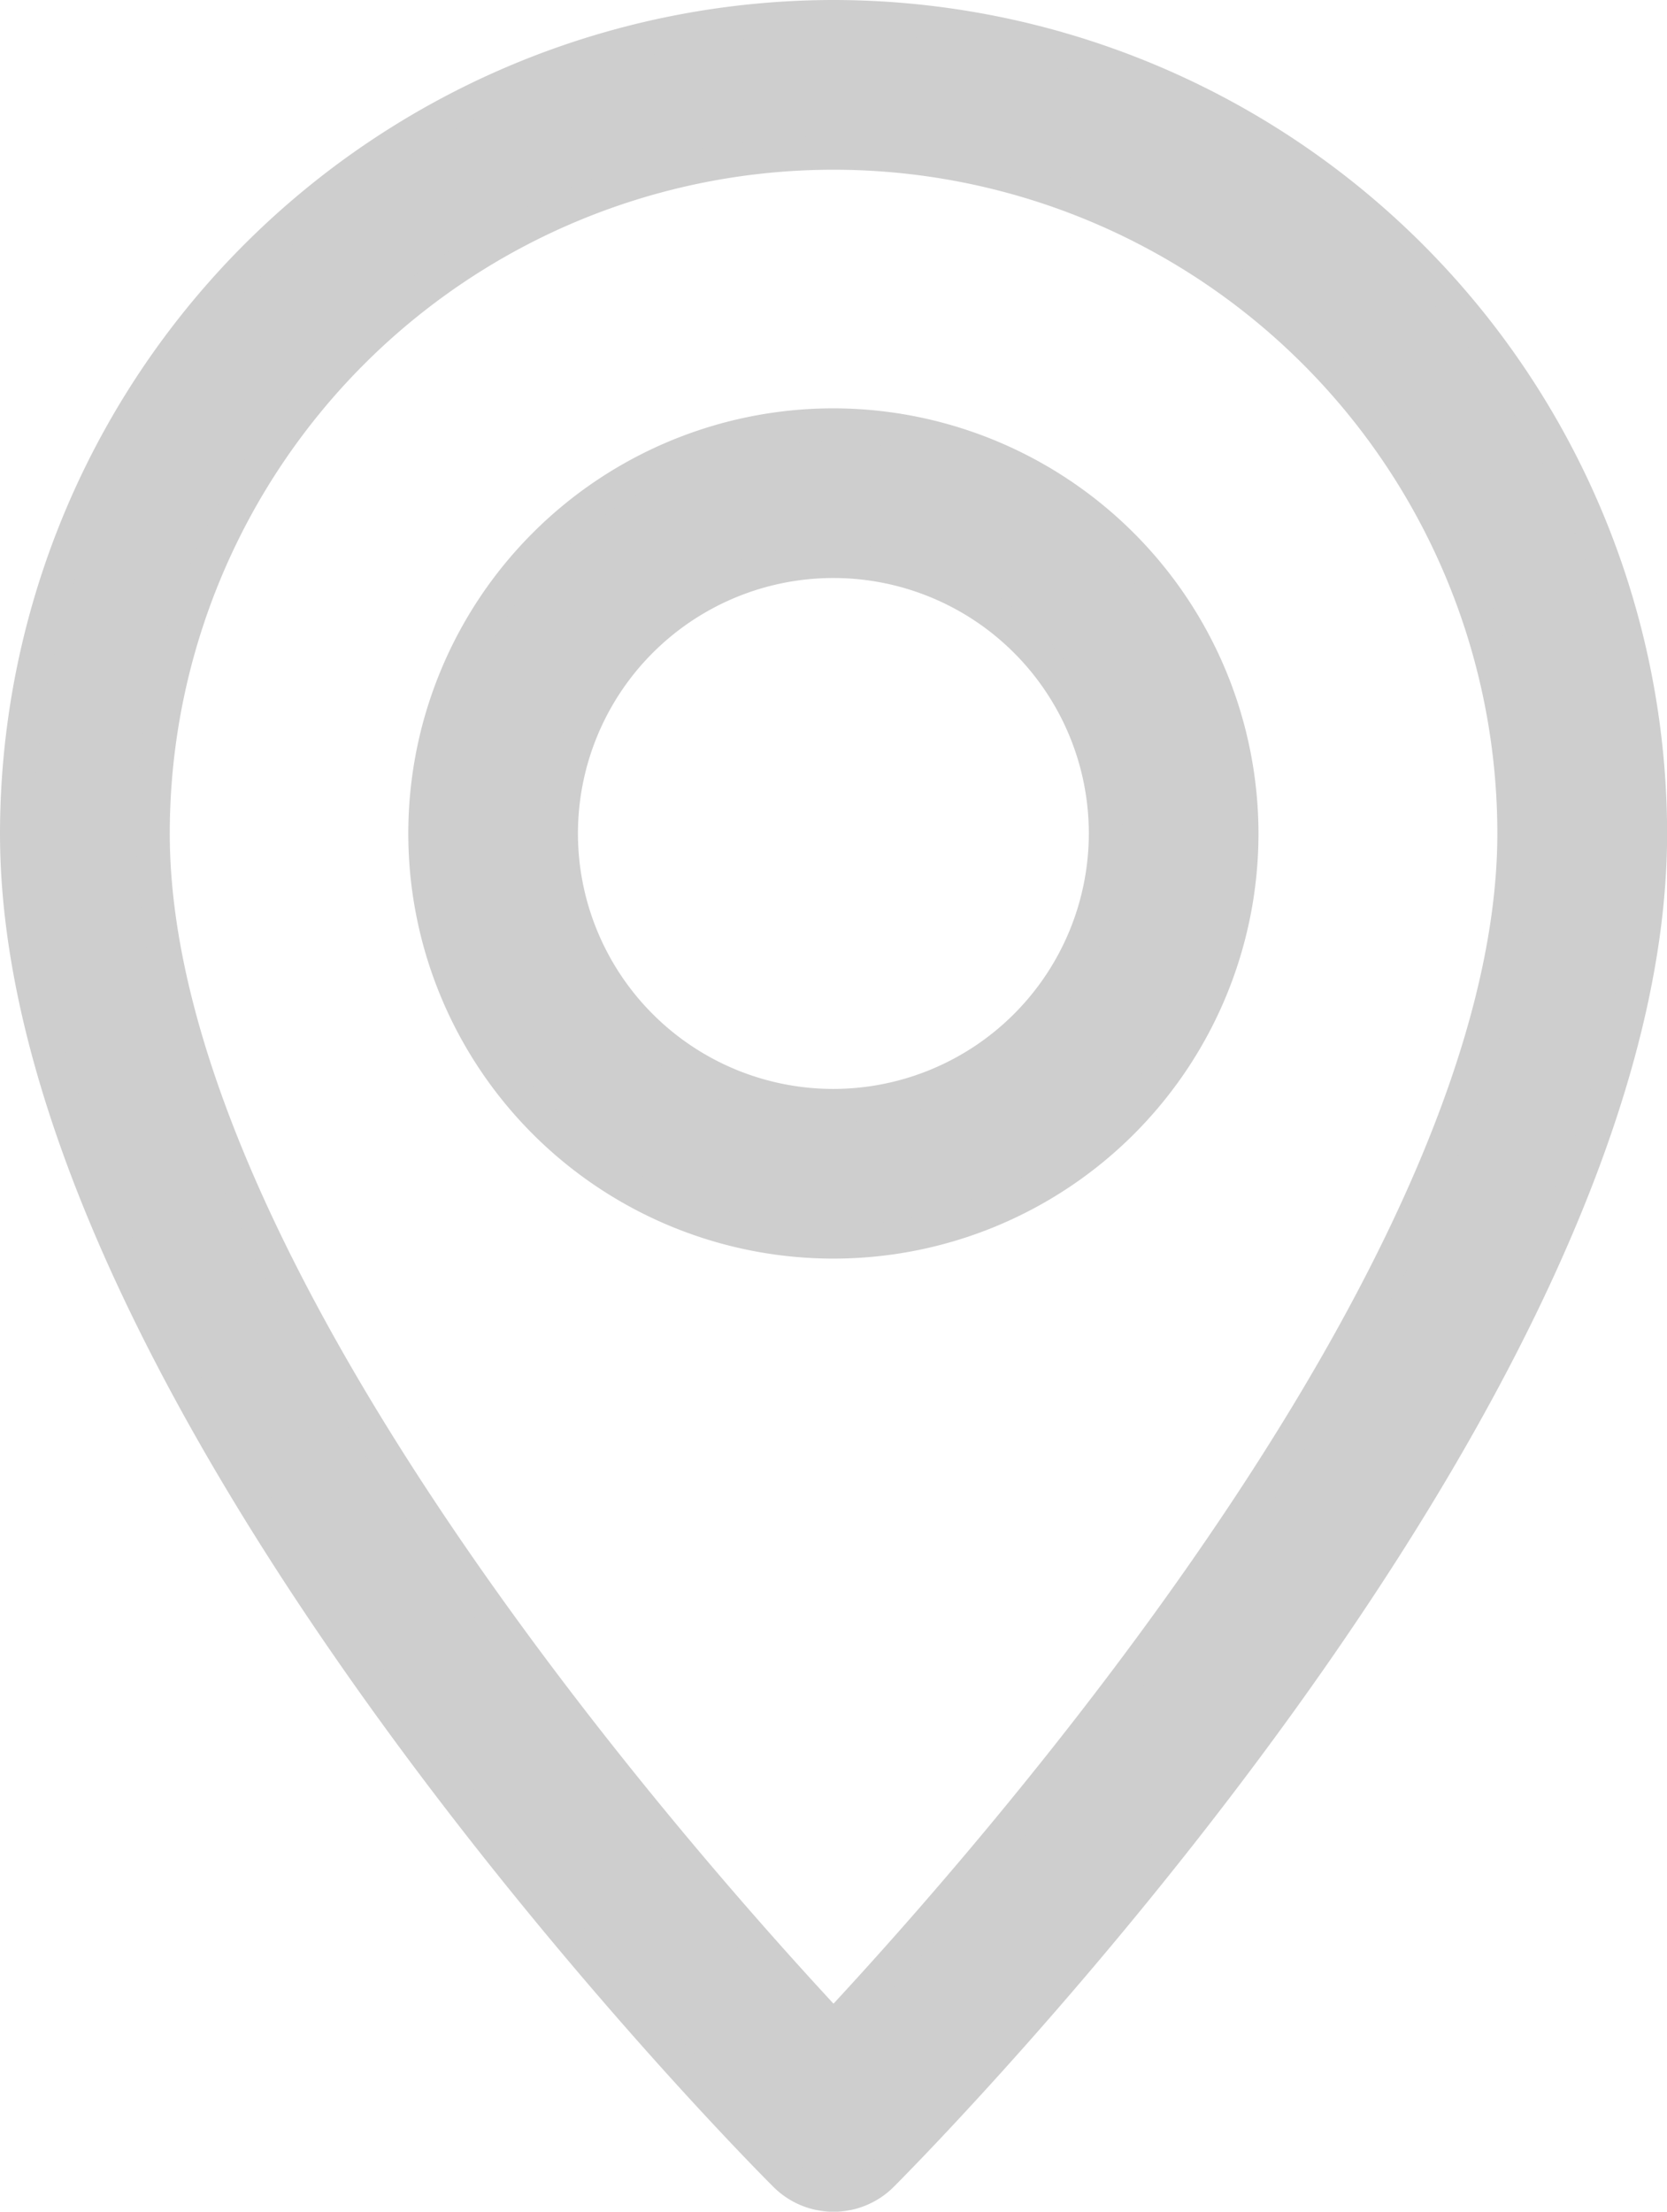
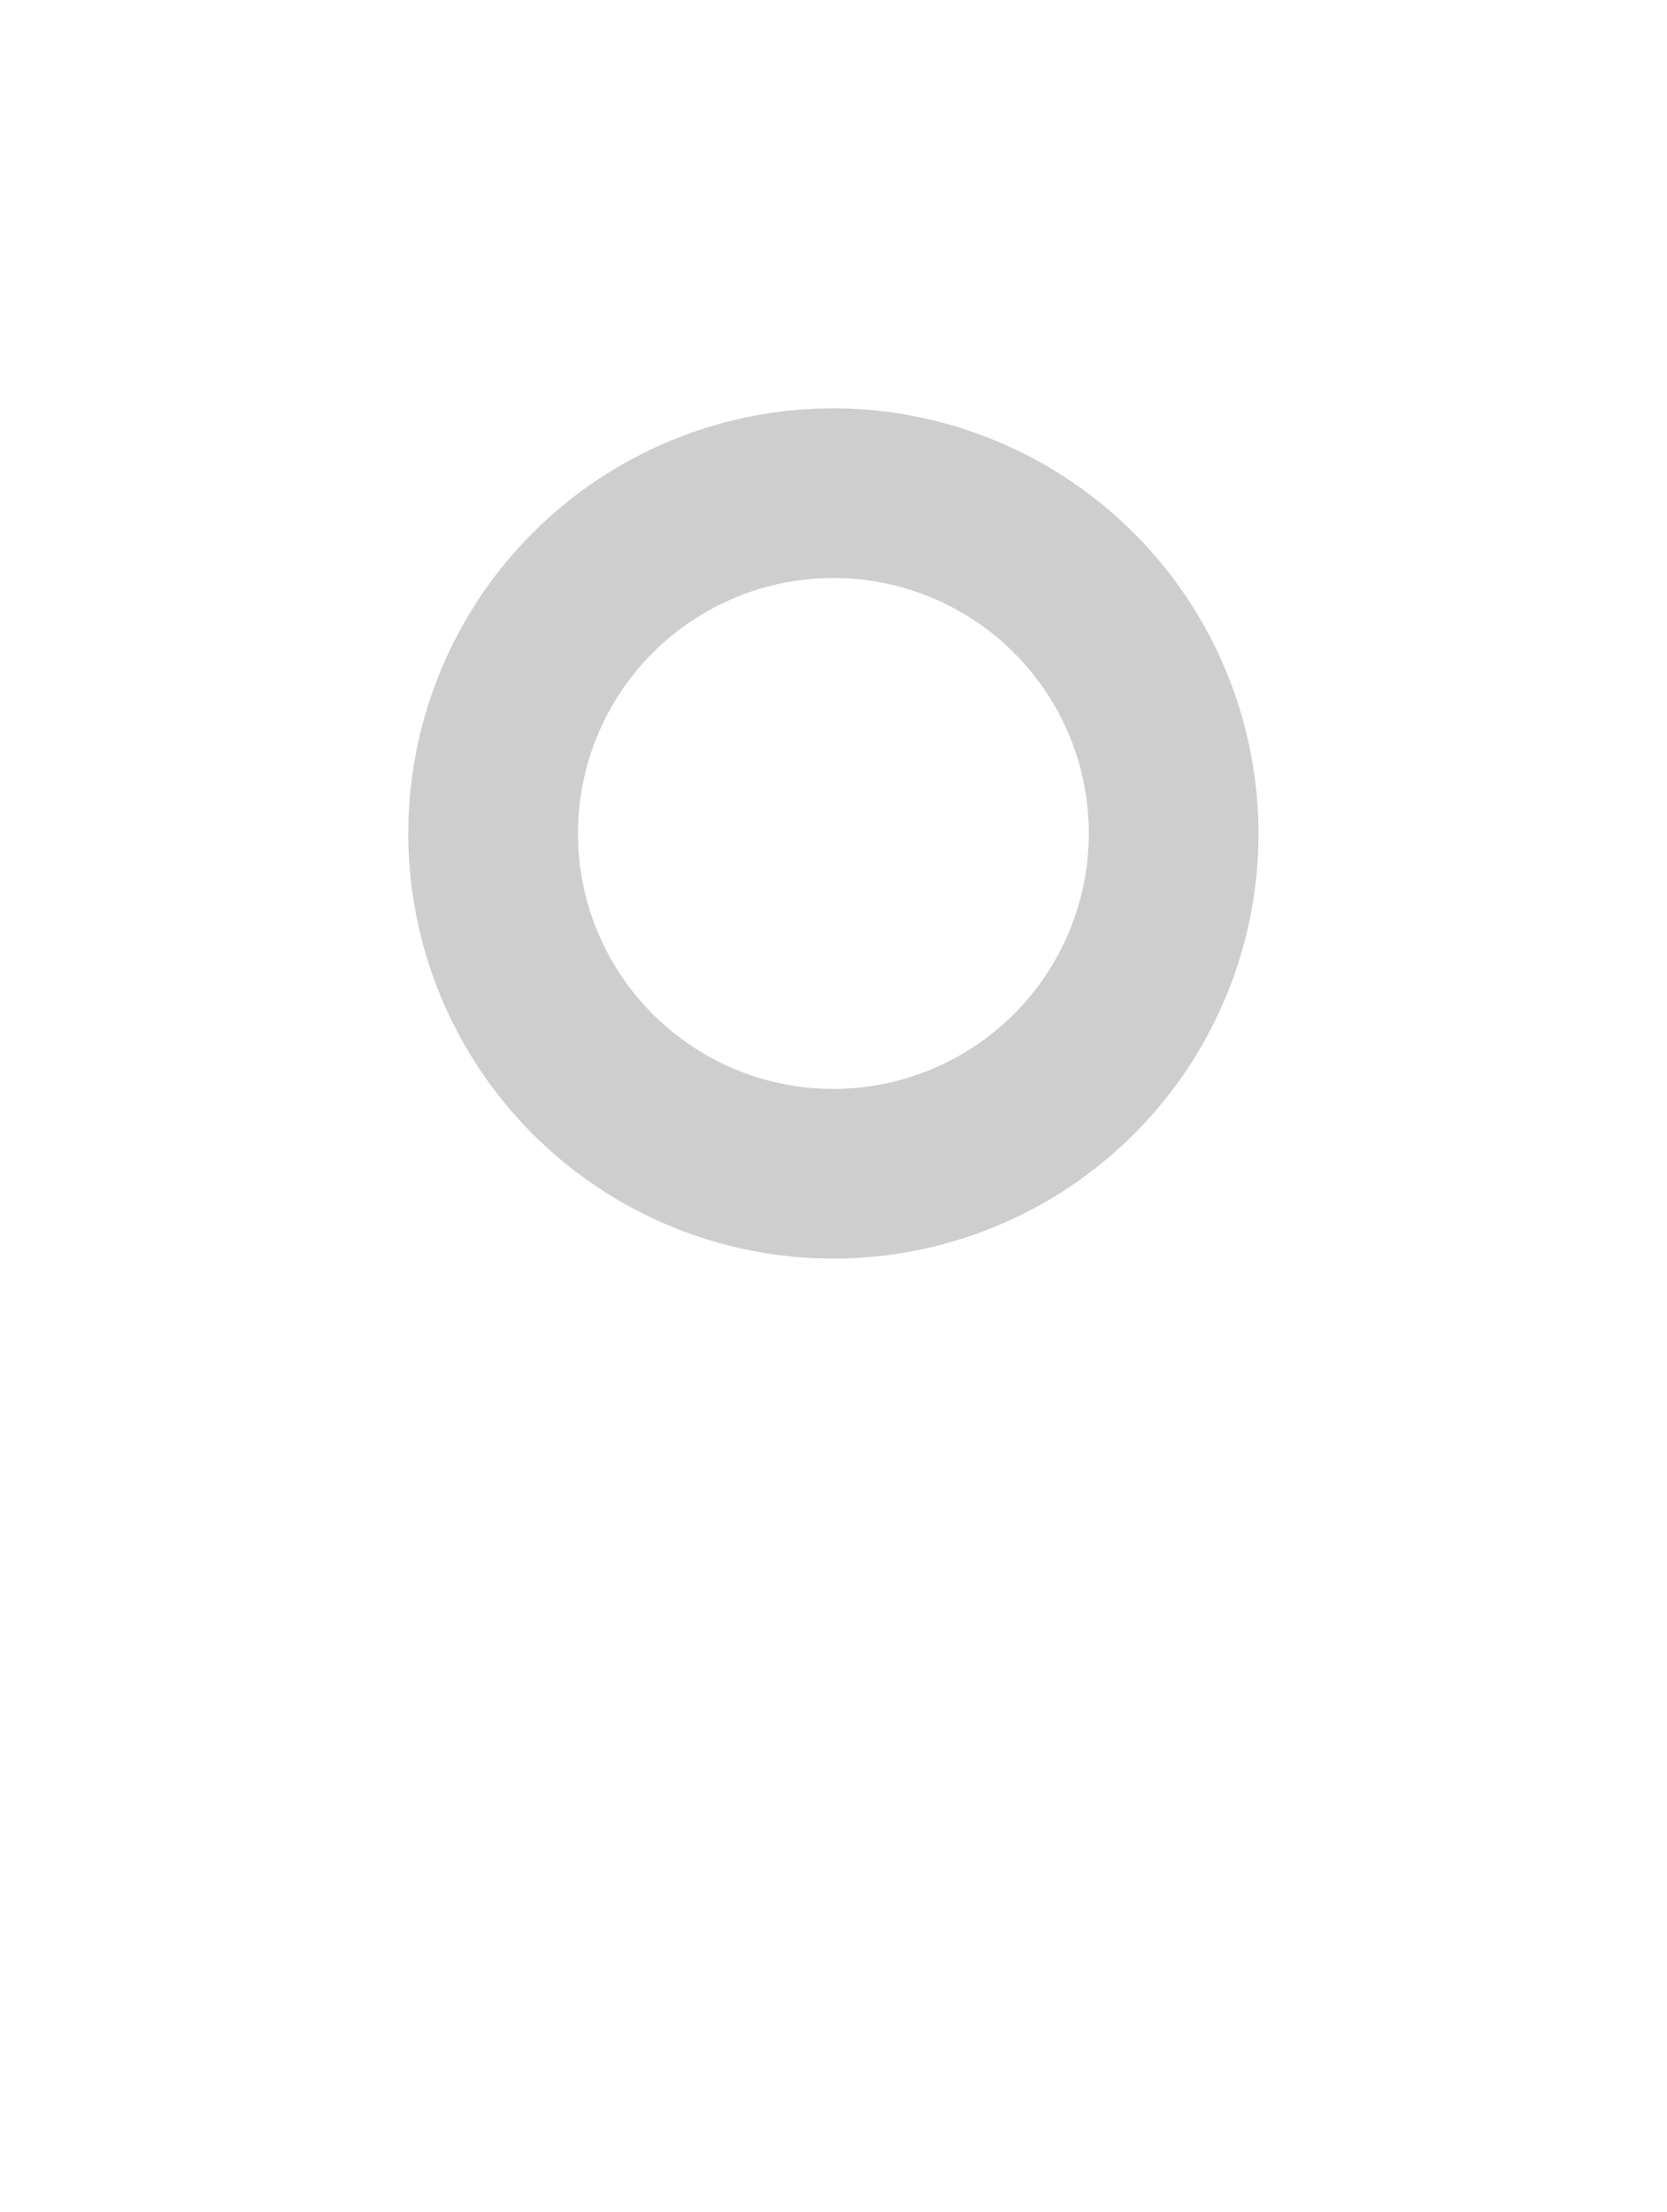
<svg xmlns="http://www.w3.org/2000/svg" width="14.886" height="19.748" viewBox="0 0 14.886 19.748">
  <g id="c-icon-6" transform="translate(0.15 0.15)">
    <g id="Group_15063" data-name="Group 15063" transform="translate(0)">
      <g id="Group_15062" data-name="Group 15062">
-         <path id="Path_3951" data-name="Path 3951" d="M71.293,0A7.3,7.3,0,0,0,64,7.293c0,5.055,6.583,11.7,6.863,11.978a.61.61,0,0,0,.861,0c.28-.281,6.863-6.922,6.863-11.978A7.3,7.3,0,0,0,71.293,0Zm0,17.961c-1.451-1.553-6.077-6.807-6.077-10.668a6.077,6.077,0,1,1,12.155,0C77.37,11.151,72.744,16.408,71.293,17.961Z" transform="translate(-64)" fill="#cecece" stroke="#cecece" stroke-width="0.3" />
-       </g>
+         </g>
    </g>
    <g id="Group_15065" data-name="Group 15065" transform="translate(3.646 3.646)">
      <g id="Group_15064" data-name="Group 15064">
-         <path id="Path_3952" data-name="Path 3952" d="M163.646,96a3.646,3.646,0,1,0,3.646,3.646A3.651,3.651,0,0,0,163.646,96Zm0,6.077a2.431,2.431,0,1,1,2.431-2.431A2.433,2.433,0,0,1,163.646,102.077Z" transform="translate(-160 -96)" fill="#cecece" stroke="#cecece" stroke-width="0.3" />
+         <path id="Path_3952" data-name="Path 3952" d="M163.646,96a3.646,3.646,0,1,0,3.646,3.646A3.651,3.651,0,0,0,163.646,96m0,6.077a2.431,2.431,0,1,1,2.431-2.431A2.433,2.433,0,0,1,163.646,102.077Z" transform="translate(-160 -96)" fill="#cecece" stroke="#cecece" stroke-width="0.3" />
      </g>
    </g>
  </g>
</svg>